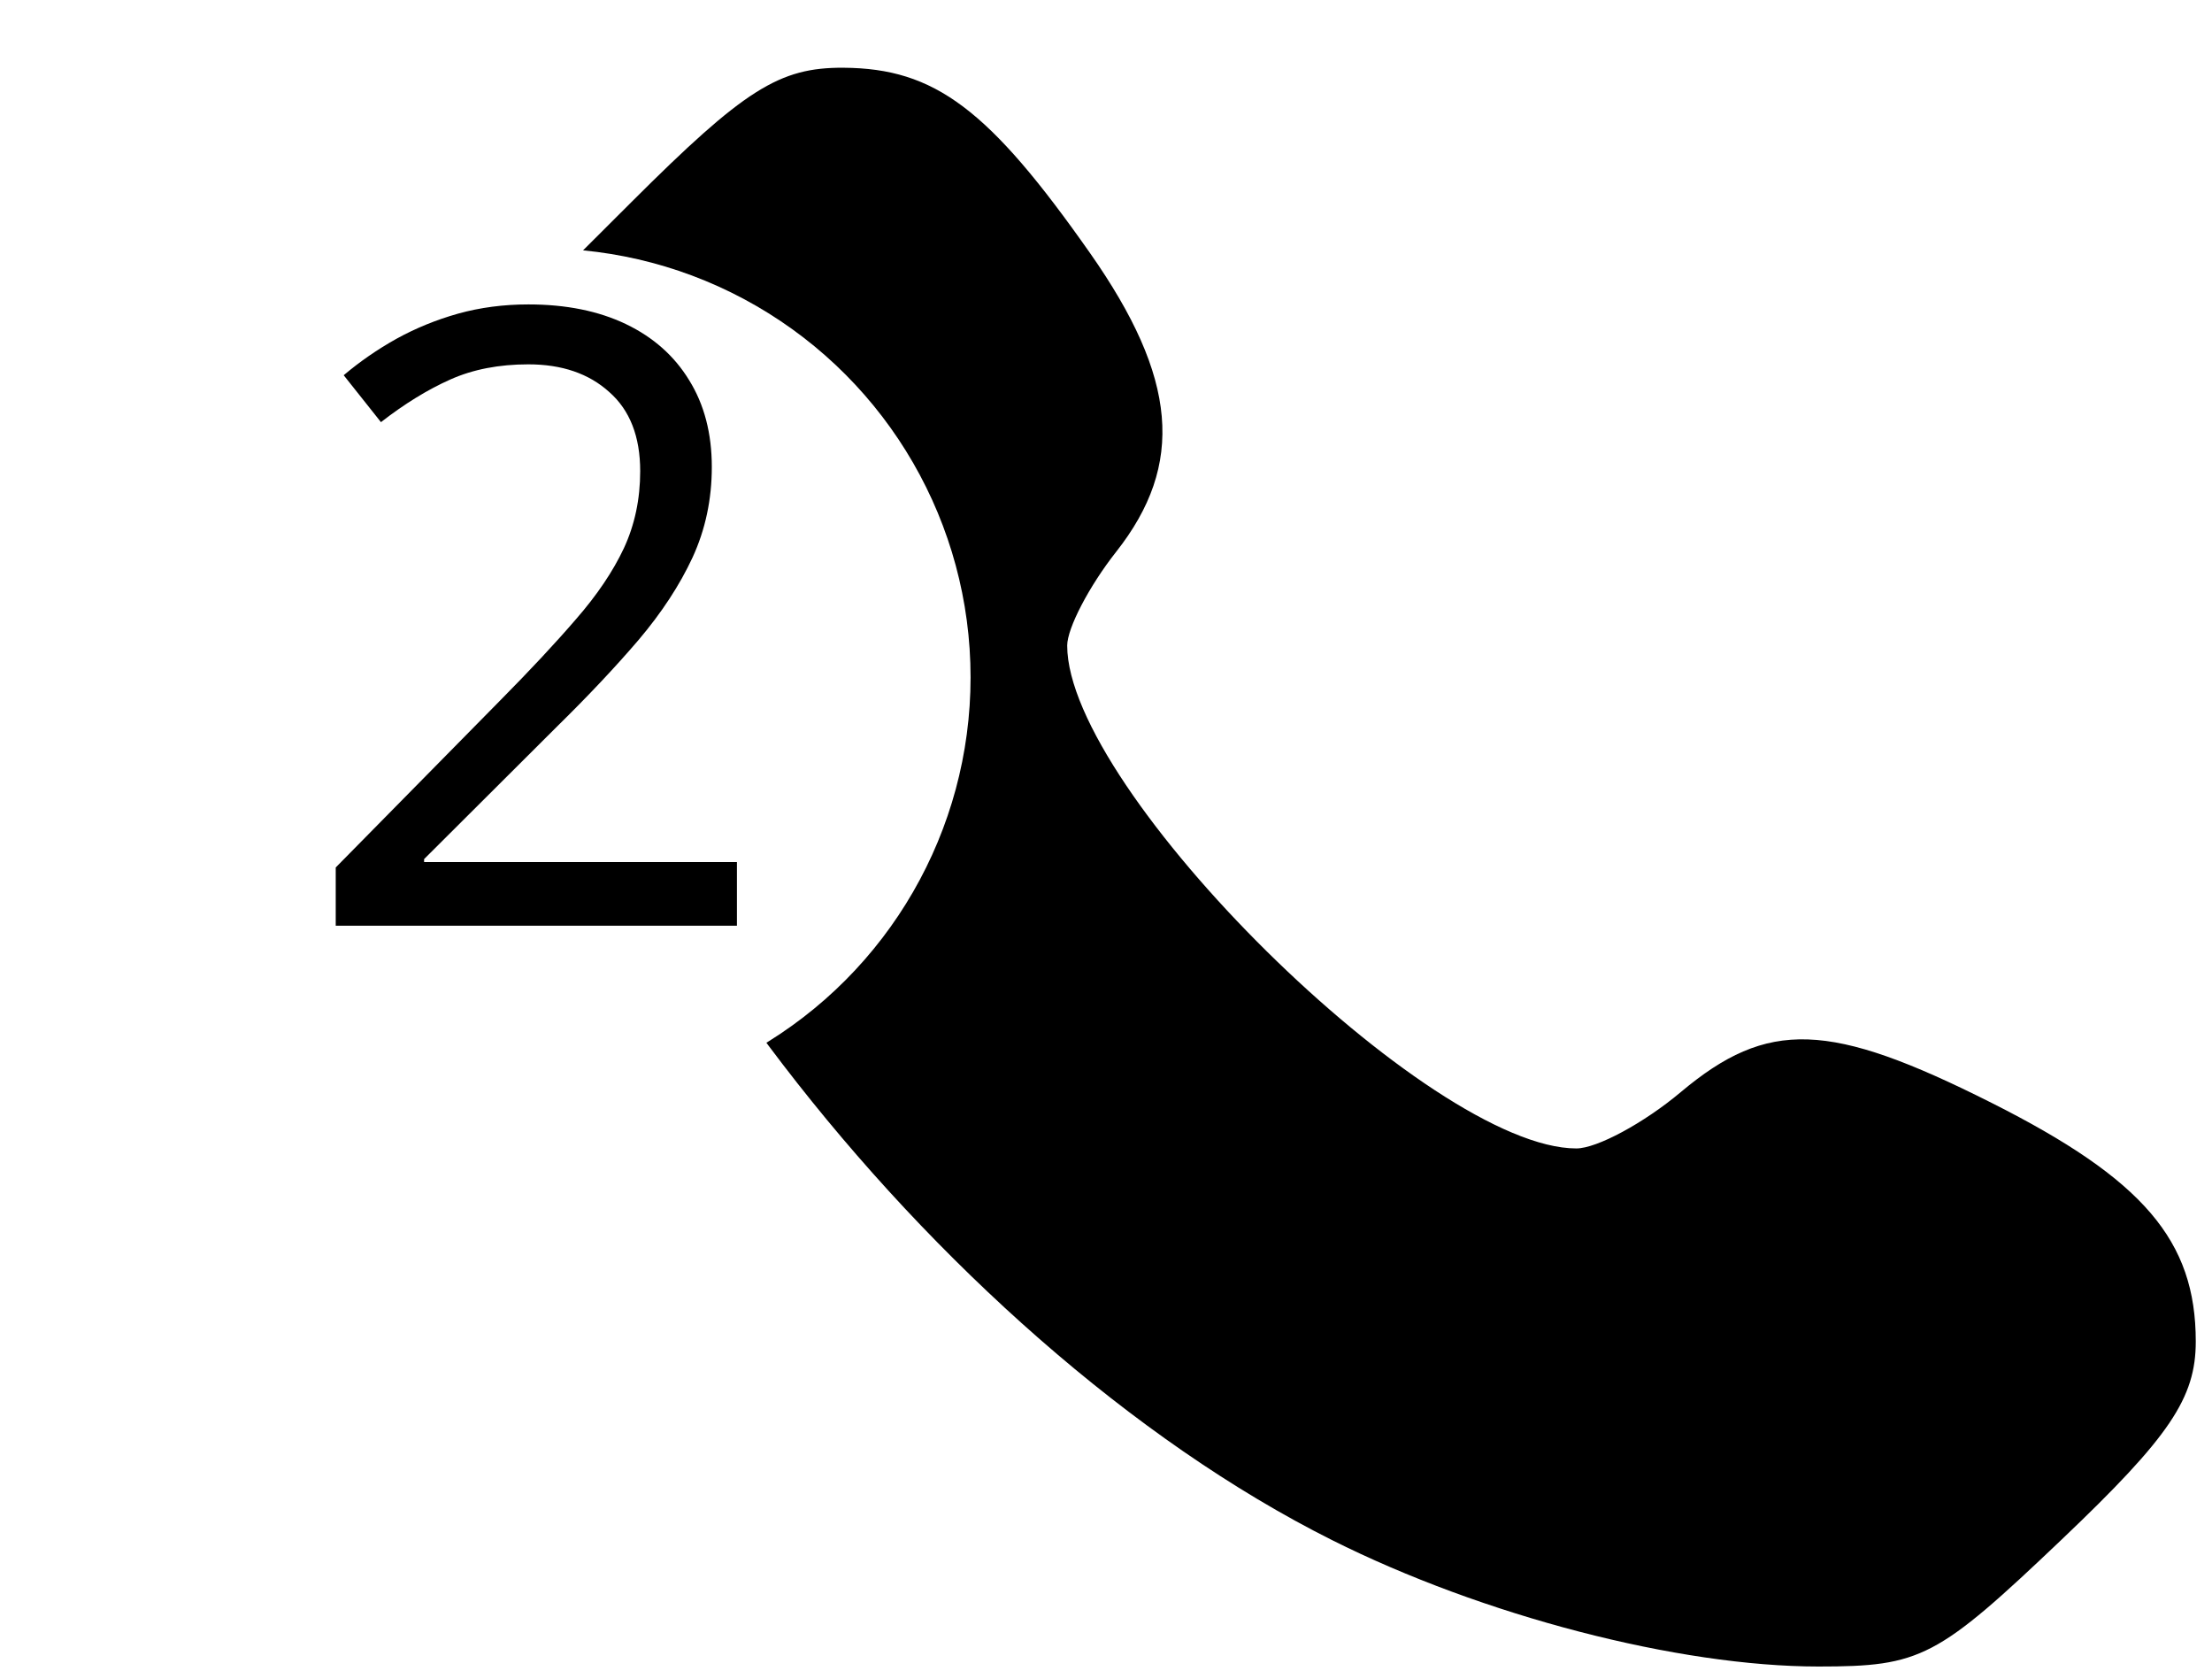
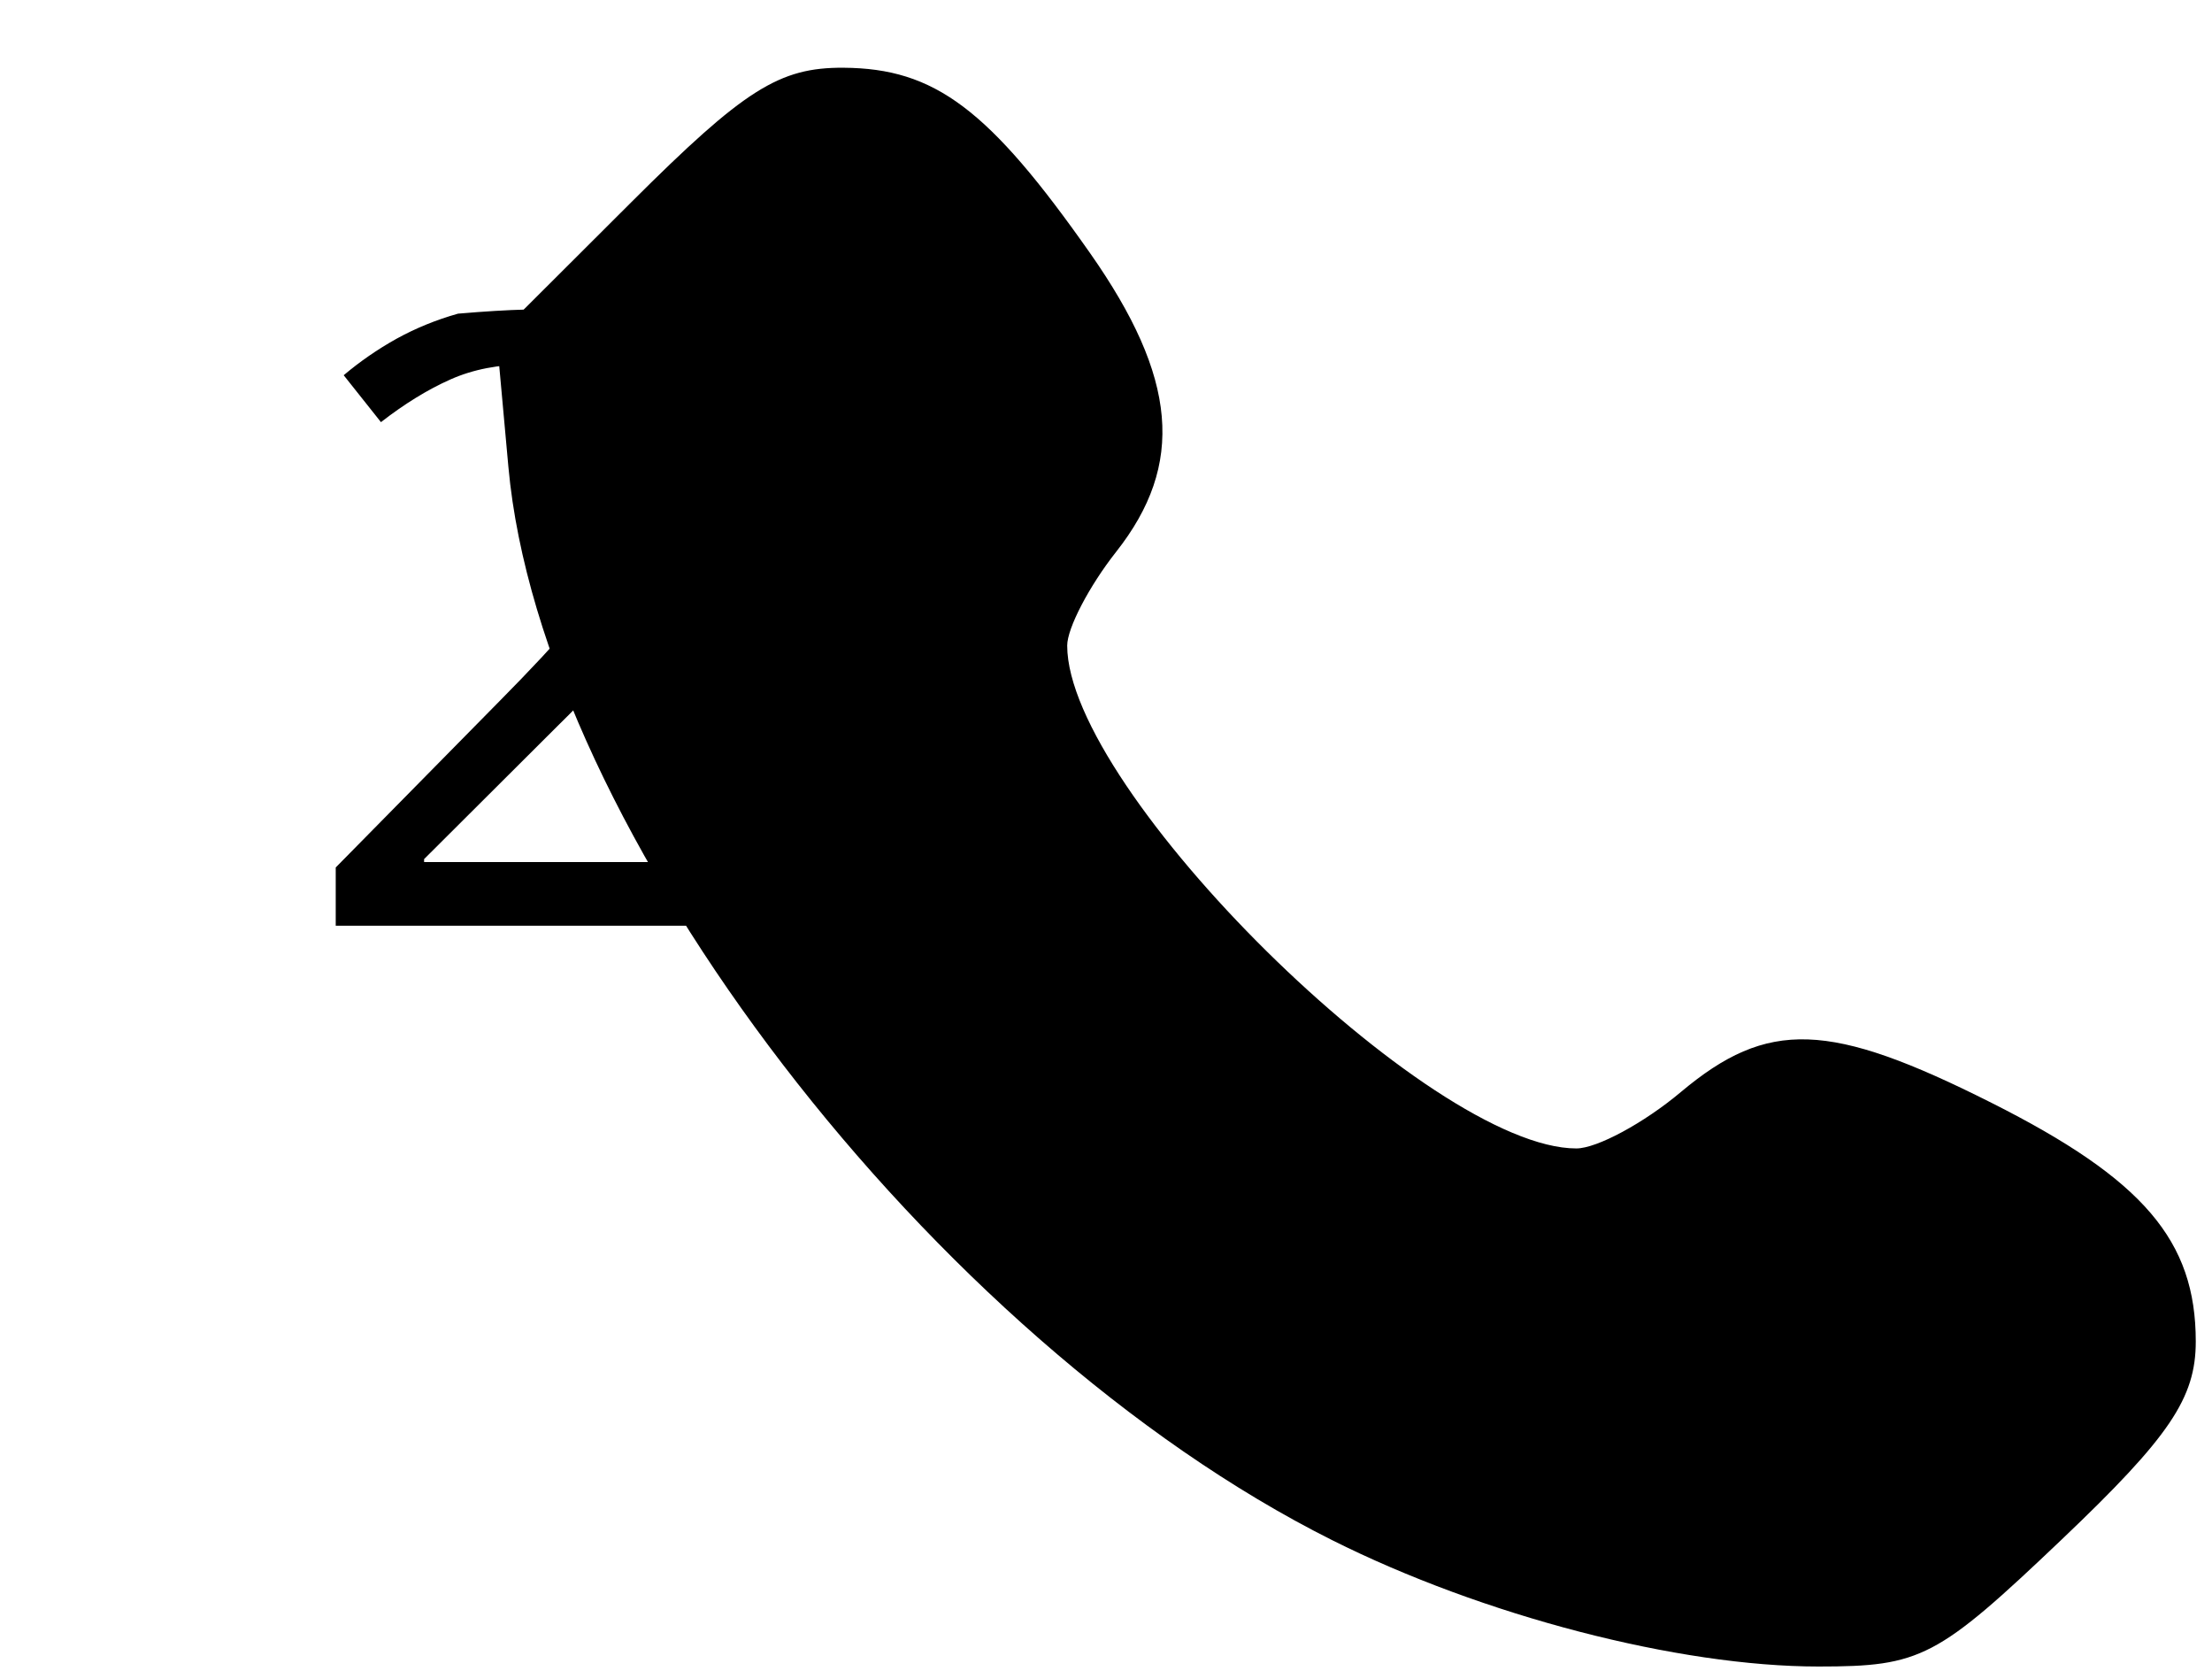
<svg xmlns="http://www.w3.org/2000/svg" width="98" height="74" viewBox="0 0 98 74" fill="none">
  <path fill-rule="evenodd" clip-rule="evenodd" d="M27.98 8.945L22 14.911L22.524 20.683C23.985 36.757 41.334 59.353 59.014 68.212C65.695 71.56 74.36 73.811 80.565 73.811C85.112 73.811 85.817 73.443 91.356 68.172C96.121 63.638 97.281 61.922 97.281 59.415C97.281 54.947 94.96 52.233 88.237 48.848C81.046 45.227 78.322 45.132 74.463 48.371C72.829 49.743 70.747 50.865 69.837 50.865C63.337 50.865 47.281 35.011 47.281 28.593C47.281 27.822 48.256 25.954 49.448 24.443C52.505 20.566 52.169 16.73 48.29 11.205C43.811 4.826 41.416 3.027 37.371 3C34.524 2.982 32.973 3.964 27.98 8.945Z" fill="black" />
  <g filter="url(#filter0_d_29_23)">
-     <circle cx="24" cy="28" r="19" fill="white" />
-   </g>
-   <path d="M32.649 41H14.874V38.421L22.129 31.055C23.477 29.694 24.609 28.482 25.524 27.418C26.452 26.354 27.157 25.309 27.64 24.282C28.122 23.243 28.363 22.105 28.363 20.868C28.363 19.334 27.906 18.165 26.99 17.361C26.087 16.545 24.894 16.137 23.409 16.137C22.11 16.137 20.96 16.359 19.958 16.805C18.956 17.25 17.929 17.881 16.878 18.697L15.227 16.619C15.944 16.013 16.723 15.475 17.564 15.005C18.418 14.535 19.327 14.164 20.292 13.892C21.269 13.62 22.308 13.483 23.409 13.483C25.079 13.483 26.52 13.774 27.732 14.355C28.945 14.937 29.879 15.766 30.534 16.842C31.202 17.918 31.536 19.198 31.536 20.683C31.536 22.117 31.252 23.453 30.683 24.69C30.114 25.915 29.316 27.134 28.289 28.346C27.262 29.546 26.062 30.82 24.689 32.168L18.789 38.05V38.18H32.649V41Z" fill="black" />
+     </g>
+   <path d="M32.649 41H14.874V38.421L22.129 31.055C23.477 29.694 24.609 28.482 25.524 27.418C26.452 26.354 27.157 25.309 27.64 24.282C28.122 23.243 28.363 22.105 28.363 20.868C28.363 19.334 27.906 18.165 26.99 17.361C26.087 16.545 24.894 16.137 23.409 16.137C22.11 16.137 20.96 16.359 19.958 16.805C18.956 17.25 17.929 17.881 16.878 18.697L15.227 16.619C15.944 16.013 16.723 15.475 17.564 15.005C18.418 14.535 19.327 14.164 20.292 13.892C25.079 13.483 26.52 13.774 27.732 14.355C28.945 14.937 29.879 15.766 30.534 16.842C31.202 17.918 31.536 19.198 31.536 20.683C31.536 22.117 31.252 23.453 30.683 24.69C30.114 25.915 29.316 27.134 28.289 28.346C27.262 29.546 26.062 30.82 24.689 32.168L18.789 38.05V38.18H32.649V41Z" fill="black" />
  <defs>
    <filter id="filter0_d_29_23" x="0" y="6" width="48" height="48" filterUnits="userSpaceOnUse" color-interpolation-filters="sRGB">
      <feFlood flood-opacity="0" result="BackgroundImageFix" />
      <feColorMatrix in="SourceAlpha" type="matrix" values="0 0 0 0 0 0 0 0 0 0 0 0 0 0 0 0 0 0 127 0" result="hardAlpha" />
      <feOffset dy="2" />
      <feGaussianBlur stdDeviation="2.5" />
      <feComposite in2="hardAlpha" operator="out" />
      <feColorMatrix type="matrix" values="0 0 0 0 0 0 0 0 0 0 0 0 0 0 0 0 0 0 0.25 0" />
      <feBlend mode="normal" in2="BackgroundImageFix" result="effect1_dropShadow_29_23" />
      <feBlend mode="normal" in="SourceGraphic" in2="effect1_dropShadow_29_23" result="shape" />
    </filter>
  </defs>
</svg>